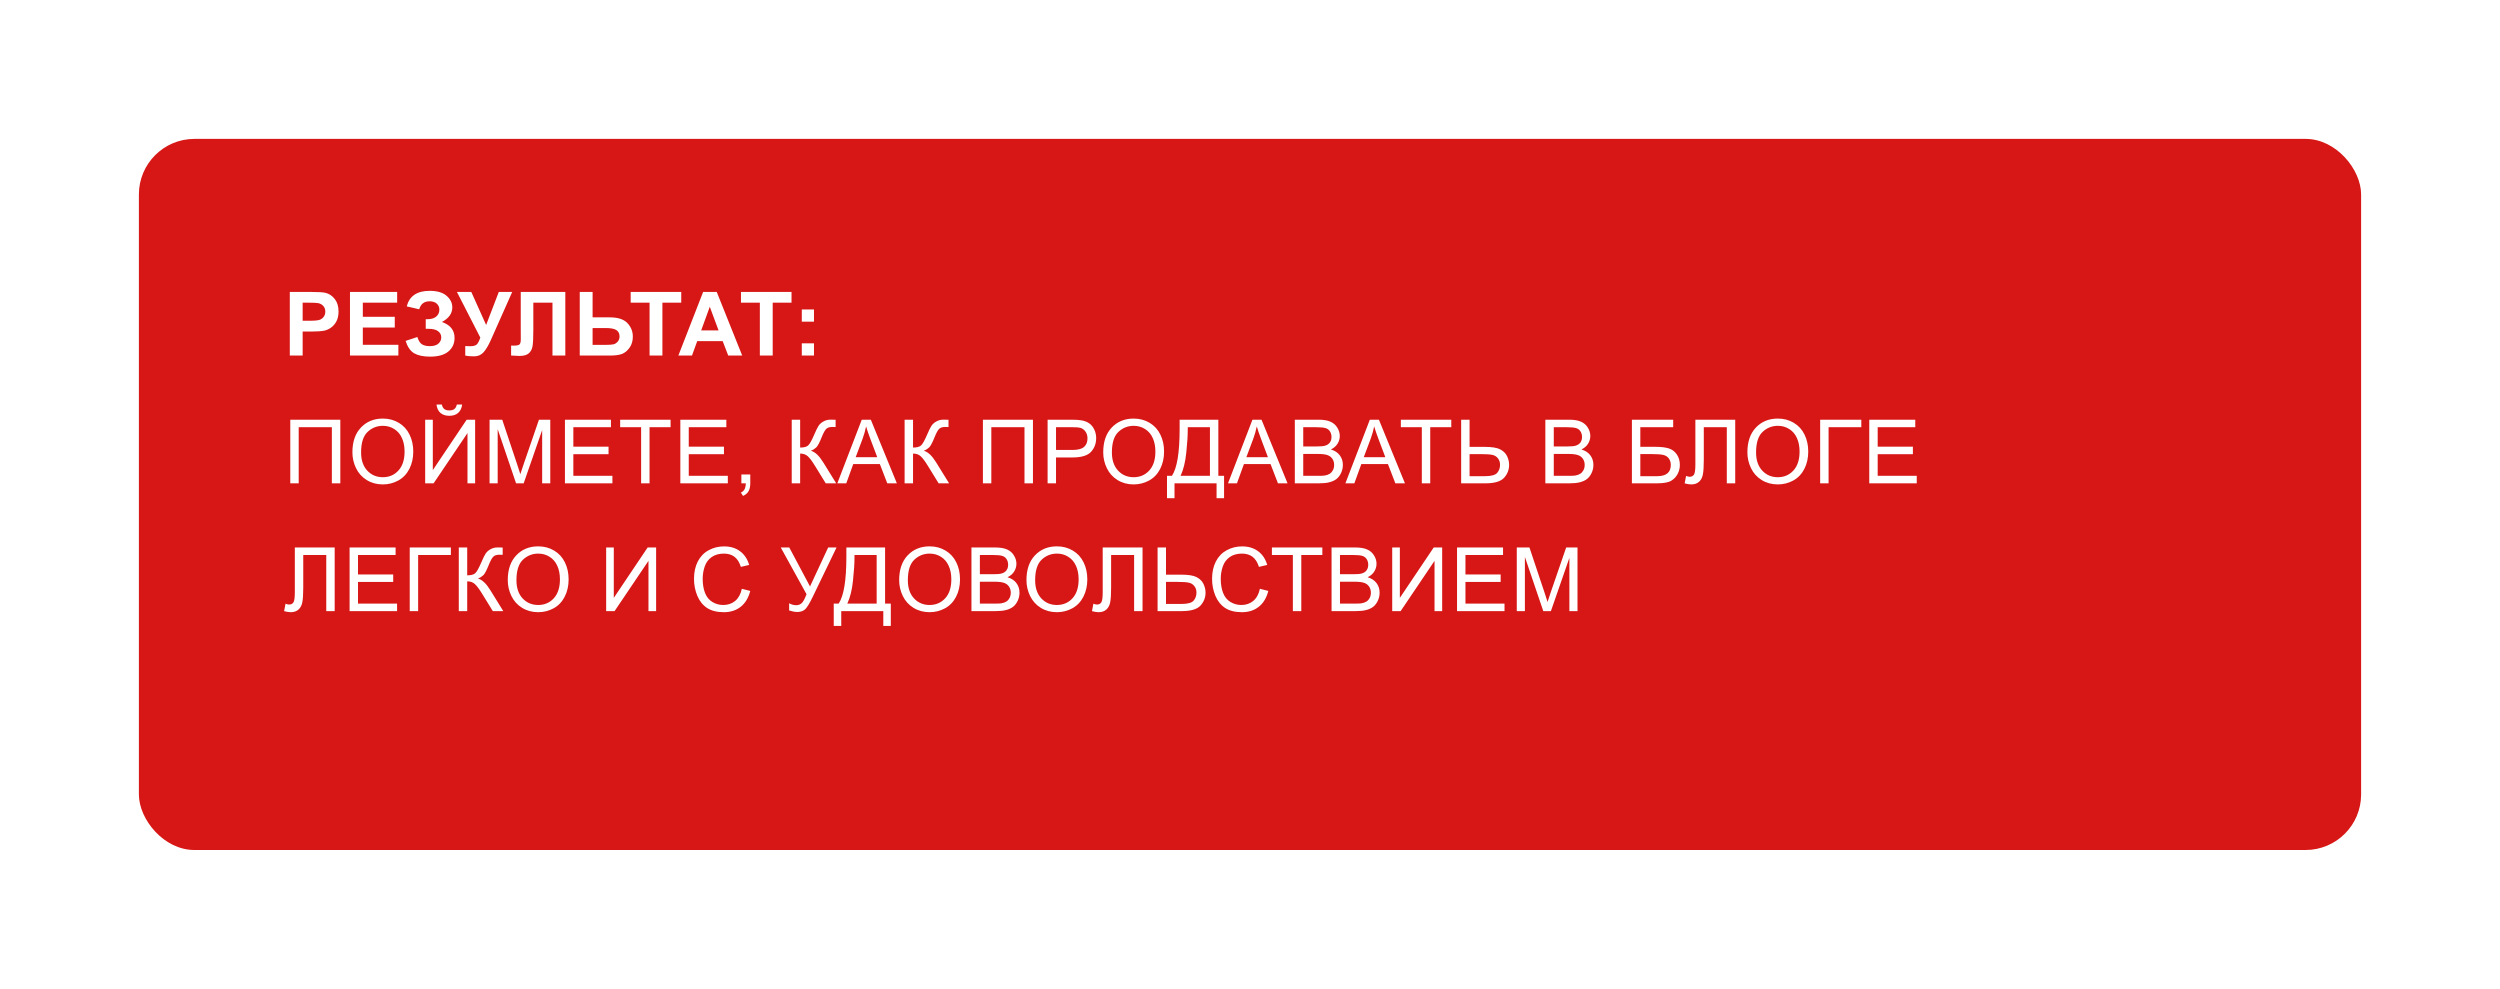
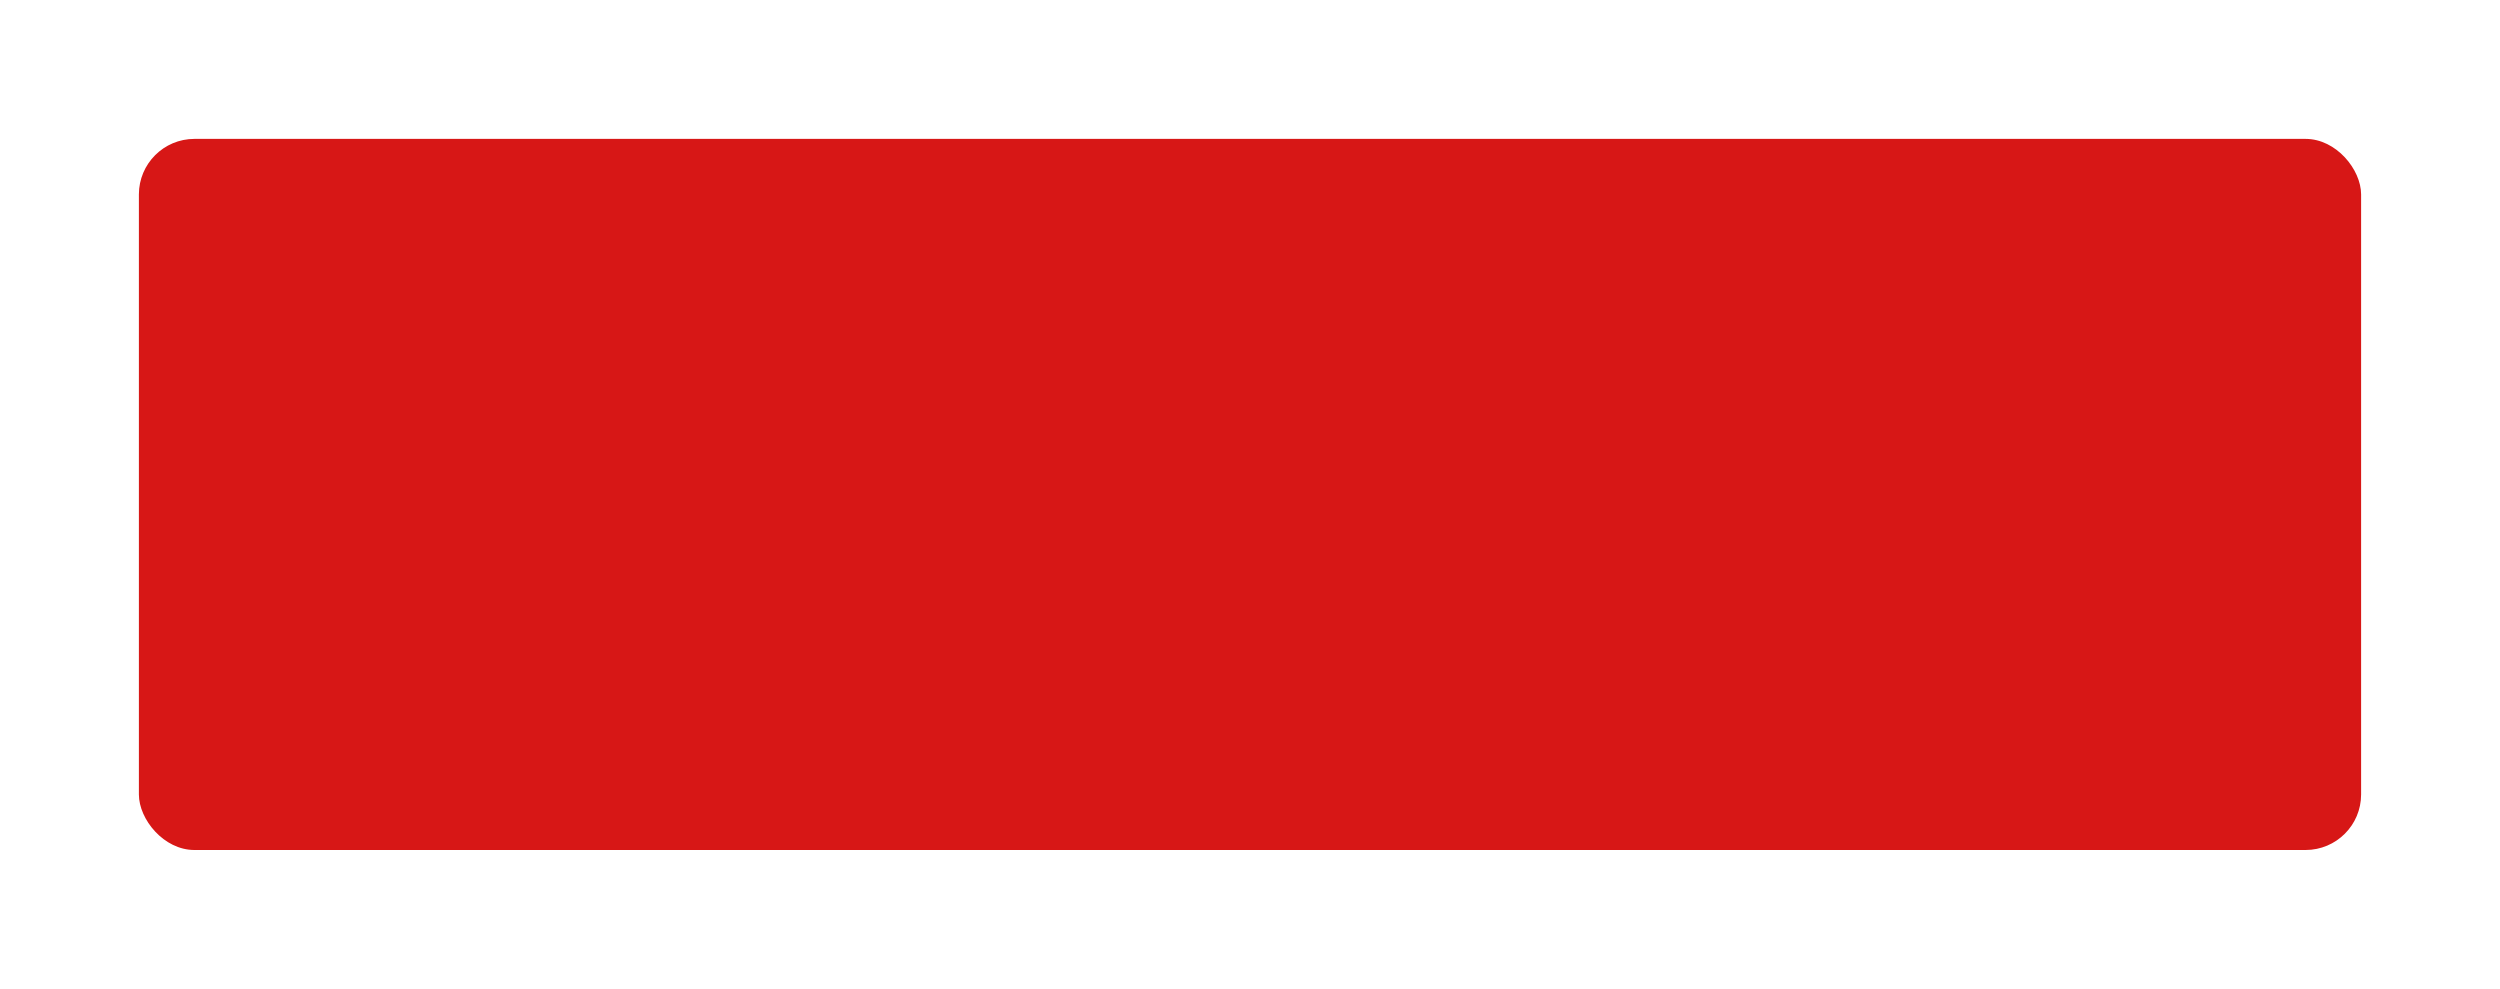
<svg xmlns="http://www.w3.org/2000/svg" width="450" height="178" viewBox="0 0 450 178" fill="none">
  <g filter="url(#filter0_d_713_441)">
    <rect x="25" y="16" width="400" height="128" rx="10" fill="#D71716" />
  </g>
-   <path d="M52.164 64V52.547H55.875C57.281 52.547 58.198 52.604 58.625 52.719C59.281 52.891 59.831 53.266 60.273 53.844C60.716 54.417 60.938 55.159 60.938 56.07C60.938 56.773 60.81 57.365 60.555 57.844C60.3 58.323 59.974 58.7 59.578 58.977C59.188 59.247 58.789 59.427 58.383 59.516C57.831 59.625 57.031 59.68 55.984 59.68H54.477V64H52.164ZM54.477 54.484V57.734H55.742C56.654 57.734 57.263 57.675 57.57 57.555C57.878 57.435 58.117 57.247 58.289 56.992C58.466 56.737 58.555 56.44 58.555 56.102C58.555 55.685 58.432 55.341 58.188 55.07C57.943 54.8 57.633 54.63 57.258 54.562C56.982 54.51 56.427 54.484 55.594 54.484H54.477ZM62.996 64V52.547H71.488V54.484H65.308V57.023H71.058V58.953H65.308V62.07H71.707V64H62.996ZM75.461 55.672L73.211 55.148C73.695 53.284 75.073 52.352 77.343 52.352C78.687 52.352 79.7 52.648 80.382 53.242C81.07 53.831 81.414 54.523 81.414 55.32C81.414 55.867 81.257 56.362 80.945 56.805C80.632 57.242 80.164 57.628 79.539 57.961C80.299 58.221 80.87 58.591 81.25 59.07C81.63 59.544 81.82 60.13 81.82 60.828C81.82 61.833 81.45 62.646 80.711 63.266C79.976 63.885 78.875 64.195 77.406 64.195C76.208 64.195 75.263 63.997 74.57 63.602C73.877 63.2 73.356 62.453 73.007 61.359L75.125 60.664C75.343 61.352 75.632 61.797 75.992 62C76.356 62.203 76.804 62.305 77.336 62.305C78.065 62.305 78.596 62.148 78.929 61.836C79.263 61.518 79.429 61.156 79.429 60.75C79.429 60.281 79.239 59.904 78.859 59.617C78.484 59.331 77.916 59.188 77.156 59.188H76.632V57.461H76.898C77.606 57.461 78.148 57.302 78.523 56.984C78.898 56.667 79.086 56.245 79.086 55.719C79.086 55.302 78.932 54.95 78.625 54.664C78.323 54.378 77.888 54.234 77.32 54.234C76.351 54.234 75.731 54.714 75.461 55.672ZM82.246 52.547H84.832L87.503 58.492L89.785 52.547H92.199L88.332 61.25C87.91 62.193 87.48 62.911 87.043 63.406C86.605 63.896 86.04 64.141 85.347 64.141C84.665 64.141 84.131 64.096 83.746 64.008V62.289C84.074 62.31 84.371 62.32 84.636 62.32C85.173 62.32 85.555 62.224 85.785 62.031C86.019 61.833 86.243 61.411 86.457 60.766L82.246 52.547ZM93.734 52.547H101.757V64H99.445V54.484H95.999V59.375C95.999 60.776 95.953 61.755 95.859 62.312C95.765 62.865 95.536 63.297 95.171 63.609C94.812 63.917 94.247 64.07 93.476 64.07C93.205 64.07 92.713 64.044 91.999 63.992V62.203L92.515 62.211C92.999 62.211 93.325 62.146 93.492 62.016C93.658 61.885 93.742 61.565 93.742 61.055L93.734 59.086V52.547ZM104.355 52.547H106.667V57.125H109.761C111.219 57.125 112.274 57.466 112.925 58.148C113.581 58.831 113.909 59.648 113.909 60.602C113.909 61.383 113.711 62.047 113.316 62.594C112.92 63.141 112.467 63.513 111.956 63.711C111.451 63.904 110.719 64 109.761 64H104.355V52.547ZM106.667 62.078H108.917C109.646 62.078 110.152 62.044 110.433 61.977C110.714 61.904 110.964 61.742 111.183 61.492C111.407 61.242 111.519 60.935 111.519 60.57C111.519 60.044 111.329 59.659 110.948 59.414C110.573 59.169 109.93 59.047 109.019 59.047H106.667V62.078ZM116.921 64V54.484H113.522V52.547H122.624V54.484H119.233V64H116.921ZM133.597 64H131.081L130.081 61.398H125.503L124.558 64H122.104L126.565 52.547H129.011L133.597 64ZM129.339 59.469L127.761 55.219L126.214 59.469H129.339ZM136.772 64V54.484H133.374V52.547H142.475V54.484H139.085V64H136.772ZM144.323 57.898V55.703H146.518V57.898H144.323ZM144.323 64V61.805H146.518V64H144.323ZM52.25 75.547H61.258V87H59.734V76.898H53.766V87H52.25V75.547ZM63.433 81.422C63.433 79.521 63.944 78.034 64.965 76.961C65.986 75.883 67.303 75.344 68.918 75.344C69.975 75.344 70.928 75.596 71.777 76.102C72.626 76.607 73.272 77.312 73.715 78.219C74.163 79.12 74.387 80.143 74.387 81.289C74.387 82.451 74.152 83.49 73.683 84.406C73.215 85.323 72.551 86.018 71.691 86.492C70.832 86.961 69.905 87.195 68.91 87.195C67.832 87.195 66.868 86.935 66.019 86.414C65.17 85.893 64.527 85.182 64.09 84.281C63.652 83.38 63.433 82.427 63.433 81.422ZM64.996 81.445C64.996 82.826 65.366 83.914 66.105 84.711C66.85 85.503 67.782 85.898 68.902 85.898C70.043 85.898 70.98 85.497 71.715 84.695C72.454 83.893 72.824 82.755 72.824 81.281C72.824 80.349 72.665 79.537 72.347 78.844C72.035 78.146 71.574 77.607 70.965 77.227C70.361 76.841 69.681 76.648 68.926 76.648C67.853 76.648 66.928 77.018 66.152 77.758C65.381 78.492 64.996 79.721 64.996 81.445ZM76.531 75.547H77.906V84.617L84 75.547H85.523V87H84.148V77.953L78.047 87H76.531V75.547ZM82.226 72.82H83.187C83.109 73.471 82.87 73.971 82.468 74.32C82.073 74.669 81.544 74.844 80.882 74.844C80.216 74.844 79.682 74.672 79.281 74.328C78.885 73.979 78.648 73.477 78.57 72.82H79.531C79.604 73.174 79.747 73.44 79.961 73.617C80.179 73.789 80.471 73.875 80.836 73.875C81.257 73.875 81.575 73.792 81.789 73.625C82.007 73.453 82.153 73.185 82.226 72.82ZM88.121 87V75.547H90.402L93.113 83.656C93.363 84.412 93.545 84.977 93.66 85.352C93.79 84.935 93.993 84.323 94.269 83.516L97.011 75.547H99.05V87H97.589V77.414L94.261 87H92.894L89.582 77.25V87H88.121ZM101.687 87V75.547H109.968V76.898H103.202V80.406H109.538V81.75H103.202V85.648H110.234V87H101.687ZM115.402 87V76.898H111.628V75.547H120.706V76.898H116.917V87H115.402ZM122.46 87V75.547H130.741V76.898H123.976V80.406H130.312V81.75H123.976V85.648H131.007V87H122.46ZM133.448 87V85.398H135.05V87C135.05 87.588 134.946 88.062 134.737 88.422C134.529 88.787 134.198 89.068 133.745 89.266L133.354 88.664C133.651 88.534 133.87 88.341 134.011 88.086C134.151 87.836 134.229 87.474 134.245 87H133.448ZM142.51 75.547H144.026V80.562C144.719 80.562 145.206 80.43 145.487 80.164C145.768 79.893 146.128 79.247 146.565 78.227C146.883 77.477 147.143 76.948 147.346 76.641C147.555 76.328 147.849 76.068 148.229 75.859C148.609 75.646 149.029 75.539 149.487 75.539C150.07 75.539 150.378 75.544 150.409 75.555V76.867C150.357 76.867 150.255 76.865 150.104 76.859C149.937 76.854 149.836 76.852 149.799 76.852C149.315 76.852 148.956 76.969 148.721 77.203C148.482 77.438 148.208 77.938 147.901 78.703C147.516 79.672 147.19 80.284 146.924 80.539C146.659 80.789 146.341 80.99 145.971 81.141C146.711 81.344 147.44 82.026 148.159 83.188L150.518 87H148.635L146.721 83.891C146.195 83.031 145.755 82.443 145.401 82.125C145.047 81.802 144.588 81.641 144.026 81.641V87H142.51V75.547ZM150.717 87L155.116 75.547H156.748L161.436 87H159.709L158.373 83.531H153.584L152.327 87H150.717ZM154.022 82.297H157.905L156.709 79.125C156.345 78.162 156.074 77.37 155.897 76.75C155.751 77.484 155.545 78.213 155.28 78.938L154.022 82.297ZM162.83 75.547H164.346V80.562C165.039 80.562 165.526 80.43 165.807 80.164C166.088 79.893 166.448 79.247 166.885 78.227C167.203 77.477 167.463 76.948 167.666 76.641C167.875 76.328 168.169 76.068 168.549 75.859C168.929 75.646 169.349 75.539 169.807 75.539C170.39 75.539 170.698 75.544 170.729 75.555V76.867C170.677 76.867 170.575 76.865 170.424 76.859C170.257 76.854 170.156 76.852 170.119 76.852C169.635 76.852 169.276 76.969 169.041 77.203C168.802 77.438 168.528 77.938 168.221 78.703C167.836 79.672 167.51 80.284 167.244 80.539C166.979 80.789 166.661 80.99 166.291 81.141C167.031 81.344 167.76 82.026 168.479 83.188L170.838 87H168.955L167.041 83.891C166.515 83.031 166.075 82.443 165.721 82.125C165.367 81.802 164.908 81.641 164.346 81.641V87H162.83V75.547ZM176.924 75.547H185.932V87H184.408V76.898H178.439V87H176.924V75.547ZM188.568 87V75.547H192.888C193.649 75.547 194.23 75.583 194.631 75.656C195.193 75.75 195.664 75.93 196.045 76.195C196.425 76.456 196.73 76.823 196.959 77.297C197.193 77.771 197.31 78.292 197.31 78.859C197.31 79.833 197 80.659 196.381 81.336C195.761 82.008 194.641 82.344 193.021 82.344H190.084V87H188.568ZM190.084 80.992H193.045C194.024 80.992 194.719 80.81 195.131 80.445C195.542 80.081 195.748 79.568 195.748 78.906C195.748 78.427 195.625 78.018 195.381 77.68C195.141 77.336 194.823 77.109 194.428 77C194.172 76.932 193.701 76.898 193.013 76.898H190.084V80.992ZM198.58 81.422C198.58 79.521 199.09 78.034 200.111 76.961C201.132 75.883 202.449 75.344 204.064 75.344C205.121 75.344 206.074 75.596 206.923 76.102C207.772 76.607 208.418 77.312 208.861 78.219C209.309 79.12 209.533 80.143 209.533 81.289C209.533 82.451 209.298 83.49 208.83 84.406C208.361 85.323 207.697 86.018 206.837 86.492C205.978 86.961 205.051 87.195 204.056 87.195C202.978 87.195 202.015 86.935 201.166 86.414C200.317 85.893 199.673 85.182 199.236 84.281C198.798 83.38 198.58 82.427 198.58 81.422ZM200.142 81.445C200.142 82.826 200.512 83.914 201.252 84.711C201.996 85.503 202.929 85.898 204.048 85.898C205.189 85.898 206.127 85.497 206.861 84.695C207.601 83.893 207.97 82.755 207.97 81.281C207.97 80.349 207.811 79.537 207.494 78.844C207.181 78.146 206.72 77.607 206.111 77.227C205.507 76.841 204.827 76.648 204.072 76.648C202.999 76.648 202.074 77.018 201.298 77.758C200.528 78.492 200.142 79.721 200.142 81.445ZM212.333 75.547H219.302V85.648H220.333V89.672H218.982V87H211.412V89.672H210.06V85.648H210.951C211.872 84.258 212.333 81.448 212.333 77.219V75.547ZM217.787 76.898H213.794V77.484C213.794 78.458 213.706 79.792 213.529 81.484C213.357 83.172 213.016 84.56 212.505 85.648H217.787V76.898ZM221.04 87L225.439 75.547H227.072L231.759 87H230.033L228.697 83.531H223.908L222.65 87H221.04ZM224.345 82.297H228.228L227.033 79.125C226.668 78.162 226.397 77.37 226.22 76.75C226.074 77.484 225.868 78.213 225.603 78.938L224.345 82.297ZM233.068 87V75.547H237.364C238.239 75.547 238.94 75.664 239.466 75.898C239.997 76.128 240.411 76.484 240.708 76.969C241.01 77.448 241.161 77.951 241.161 78.477C241.161 78.966 241.028 79.427 240.763 79.859C240.497 80.292 240.096 80.641 239.56 80.906C240.252 81.109 240.784 81.456 241.153 81.945C241.528 82.435 241.716 83.013 241.716 83.68C241.716 84.216 241.601 84.716 241.372 85.18C241.148 85.638 240.87 85.992 240.536 86.242C240.203 86.492 239.784 86.682 239.278 86.812C238.778 86.938 238.164 87 237.435 87H233.068ZM234.583 80.359H237.06C237.732 80.359 238.213 80.315 238.505 80.227C238.89 80.112 239.179 79.922 239.372 79.656C239.57 79.391 239.669 79.057 239.669 78.656C239.669 78.276 239.578 77.943 239.396 77.656C239.213 77.365 238.953 77.167 238.614 77.062C238.276 76.953 237.695 76.898 236.872 76.898H234.583V80.359ZM234.583 85.648H237.435C237.924 85.648 238.268 85.63 238.466 85.594C238.815 85.531 239.107 85.427 239.341 85.281C239.575 85.135 239.768 84.924 239.919 84.648C240.07 84.367 240.146 84.044 240.146 83.68C240.146 83.253 240.036 82.883 239.818 82.57C239.599 82.253 239.294 82.031 238.903 81.906C238.518 81.776 237.961 81.711 237.232 81.711H234.583V85.648ZM242.173 87L246.571 75.547H248.204L252.892 87H251.165L249.829 83.531H245.04L243.782 87H242.173ZM245.477 82.297H249.36L248.165 79.125C247.8 78.162 247.53 77.37 247.352 76.75C247.207 77.484 247.001 78.213 246.735 78.938L245.477 82.297ZM255.927 87V76.898H252.153V75.547H261.231V76.898H257.442V87H255.927ZM263.008 75.547H264.524V80.438H267.258C268.534 80.438 269.459 80.586 270.032 80.883C270.605 81.18 271.016 81.583 271.266 82.094C271.516 82.604 271.641 83.13 271.641 83.672C271.641 84.557 271.339 85.333 270.735 86C270.131 86.667 269.006 87 267.36 87H263.008V75.547ZM264.524 85.711H267.298C268.423 85.711 269.154 85.513 269.493 85.117C269.837 84.716 270.008 84.234 270.008 83.672C270.008 83.213 269.883 82.826 269.633 82.508C269.389 82.185 269.061 81.977 268.649 81.883C268.238 81.789 267.54 81.742 266.555 81.742H264.524V85.711ZM278.164 87V75.547H282.461C283.336 75.547 284.037 75.664 284.563 75.898C285.094 76.128 285.508 76.484 285.805 76.969C286.107 77.448 286.258 77.951 286.258 78.477C286.258 78.966 286.125 79.427 285.86 79.859C285.594 80.292 285.193 80.641 284.657 80.906C285.349 81.109 285.881 81.456 286.25 81.945C286.625 82.435 286.813 83.013 286.813 83.68C286.813 84.216 286.698 84.716 286.469 85.18C286.245 85.638 285.966 85.992 285.633 86.242C285.3 86.492 284.881 86.682 284.375 86.812C283.875 86.938 283.261 87 282.532 87H278.164ZM279.68 80.359H282.157C282.828 80.359 283.31 80.315 283.602 80.227C283.987 80.112 284.276 79.922 284.469 79.656C284.667 79.391 284.766 79.057 284.766 78.656C284.766 78.276 284.675 77.943 284.492 77.656C284.31 77.365 284.05 77.167 283.711 77.062C283.373 76.953 282.792 76.898 281.969 76.898H279.68V80.359ZM279.68 85.648H282.532C283.021 85.648 283.365 85.63 283.563 85.594C283.912 85.531 284.203 85.427 284.438 85.281C284.672 85.135 284.865 84.924 285.016 84.648C285.167 84.367 285.242 84.044 285.242 83.68C285.242 83.253 285.133 82.883 284.914 82.57C284.696 82.253 284.391 82.031 284 81.906C283.615 81.776 283.058 81.711 282.328 81.711H279.68V85.648ZM293.742 75.547H301.172V76.898H295.258V80.43H297.992C299.003 80.43 299.805 80.526 300.398 80.719C300.997 80.912 301.477 81.276 301.836 81.812C302.195 82.344 302.375 82.963 302.375 83.672C302.375 84.25 302.245 84.792 301.984 85.297C301.729 85.797 301.346 86.206 300.836 86.523C300.326 86.841 299.456 87 298.227 87H293.742V75.547ZM295.258 85.711H298.289C299.107 85.711 299.719 85.544 300.125 85.211C300.536 84.878 300.742 84.378 300.742 83.711C300.742 83.237 300.625 82.841 300.391 82.523C300.156 82.206 299.831 81.995 299.414 81.891C298.997 81.787 298.286 81.734 297.281 81.734H295.258V85.711ZM305.168 75.547H312.34V87H310.824V76.898H306.683V82.797C306.683 83.995 306.626 84.872 306.512 85.43C306.402 85.987 306.168 86.422 305.808 86.734C305.449 87.042 304.993 87.195 304.441 87.195C304.108 87.195 303.707 87.133 303.238 87.008L303.496 85.664C303.746 85.768 303.959 85.82 304.137 85.82C304.48 85.82 304.738 85.693 304.91 85.438C305.082 85.177 305.168 84.568 305.168 83.609V75.547ZM314.531 81.422C314.531 79.521 315.041 78.034 316.062 76.961C317.083 75.883 318.401 75.344 320.015 75.344C321.073 75.344 322.026 75.596 322.875 76.102C323.724 76.607 324.369 77.312 324.812 78.219C325.26 79.12 325.484 80.143 325.484 81.289C325.484 82.451 325.25 83.49 324.781 84.406C324.312 85.323 323.648 86.018 322.789 86.492C321.929 86.961 321.002 87.195 320.008 87.195C318.929 87.195 317.966 86.935 317.117 86.414C316.268 85.893 315.625 85.182 315.187 84.281C314.75 83.38 314.531 82.427 314.531 81.422ZM316.093 81.445C316.093 82.826 316.463 83.914 317.203 84.711C317.948 85.503 318.88 85.898 320 85.898C321.14 85.898 322.078 85.497 322.812 84.695C323.552 83.893 323.922 82.755 323.922 81.281C323.922 80.349 323.763 79.537 323.445 78.844C323.133 78.146 322.672 77.607 322.062 77.227C321.458 76.841 320.778 76.648 320.023 76.648C318.95 76.648 318.026 77.018 317.25 77.758C316.479 78.492 316.093 79.721 316.093 81.445ZM327.628 75.547H335.035V76.898H329.144V87H327.628V75.547ZM336.468 87V75.547H344.749V76.898H337.984V80.406H344.32V81.75H337.984V85.648H345.015V87H336.468ZM53.07 98.547H60.242V110H58.727V99.898H54.586V105.797C54.586 106.995 54.529 107.872 54.414 108.43C54.305 108.987 54.07 109.422 53.711 109.734C53.352 110.042 52.896 110.195 52.344 110.195C52.01 110.195 51.609 110.133 51.141 110.008L51.398 108.664C51.648 108.768 51.862 108.82 52.039 108.82C52.383 108.82 52.641 108.693 52.812 108.438C52.984 108.177 53.07 107.568 53.07 106.609V98.547ZM62.926 110V98.547H71.207V99.898H64.441V103.406H70.777V104.75H64.441V108.648H71.472V110H62.926ZM73.75 98.547H81.156V99.898H75.265V110H73.75V98.547ZM82.582 98.547H84.097V103.562C84.79 103.562 85.277 103.43 85.558 103.164C85.839 102.893 86.199 102.247 86.636 101.227C86.954 100.477 87.214 99.948 87.418 99.641C87.626 99.328 87.92 99.068 88.3 98.859C88.68 98.646 89.1 98.539 89.558 98.539C90.141 98.539 90.449 98.544 90.48 98.555V99.867C90.428 99.867 90.326 99.865 90.175 99.859C90.009 99.854 89.907 99.852 89.871 99.852C89.386 99.852 89.027 99.969 88.793 100.203C88.553 100.438 88.279 100.938 87.972 101.703C87.587 102.672 87.261 103.284 86.996 103.539C86.73 103.789 86.412 103.99 86.043 104.141C86.782 104.344 87.511 105.026 88.23 106.188L90.589 110H88.707L86.793 106.891C86.266 106.031 85.826 105.443 85.472 105.125C85.118 104.802 84.66 104.641 84.097 104.641V110H82.582V98.547ZM91.398 104.422C91.398 102.521 91.908 101.034 92.929 99.961C93.95 98.883 95.268 98.344 96.882 98.344C97.939 98.344 98.893 98.596 99.742 99.102C100.591 99.607 101.236 100.312 101.679 101.219C102.127 102.12 102.351 103.143 102.351 104.289C102.351 105.451 102.117 106.49 101.648 107.406C101.179 108.323 100.515 109.018 99.656 109.492C98.796 109.961 97.869 110.195 96.874 110.195C95.796 110.195 94.833 109.935 93.984 109.414C93.135 108.893 92.492 108.182 92.054 107.281C91.617 106.38 91.398 105.427 91.398 104.422ZM92.96 104.445C92.96 105.826 93.33 106.914 94.07 107.711C94.814 108.503 95.747 108.898 96.867 108.898C98.007 108.898 98.945 108.497 99.679 107.695C100.419 106.893 100.788 105.755 100.788 104.281C100.788 103.349 100.63 102.536 100.312 101.844C99.999 101.146 99.538 100.607 98.929 100.227C98.325 99.841 97.645 99.648 96.89 99.648C95.817 99.648 94.893 100.018 94.117 100.758C93.346 101.492 92.96 102.721 92.96 104.445ZM109.108 98.547H110.483V107.617L116.577 98.547H118.101V110H116.726V100.953L110.624 110H109.108V98.547ZM133.53 105.984L135.046 106.367C134.728 107.612 134.155 108.562 133.327 109.219C132.504 109.87 131.496 110.195 130.303 110.195C129.069 110.195 128.064 109.945 127.288 109.445C126.517 108.94 125.928 108.211 125.522 107.258C125.121 106.305 124.921 105.281 124.921 104.188C124.921 102.995 125.147 101.956 125.6 101.07C126.059 100.18 126.707 99.505 127.546 99.047C128.389 98.583 129.316 98.352 130.327 98.352C131.473 98.352 132.436 98.643 133.217 99.227C133.999 99.81 134.543 100.63 134.85 101.688L133.358 102.039C133.092 101.206 132.707 100.599 132.202 100.219C131.697 99.838 131.061 99.648 130.296 99.648C129.415 99.648 128.678 99.859 128.085 100.281C127.496 100.703 127.082 101.271 126.842 101.984C126.603 102.693 126.483 103.424 126.483 104.18C126.483 105.154 126.624 106.005 126.905 106.734C127.191 107.458 127.634 108 128.233 108.359C128.832 108.719 129.481 108.898 130.178 108.898C131.027 108.898 131.746 108.654 132.335 108.164C132.923 107.674 133.322 106.948 133.53 105.984ZM140.537 98.547H142.069L145.803 105.562L149.069 98.547H150.577L146.28 107.453C145.743 108.568 145.303 109.297 144.959 109.641C144.616 109.984 144.123 110.156 143.483 110.156C143.092 110.156 142.613 110.065 142.045 109.883V108.586C142.452 108.82 142.881 108.938 143.334 108.938C143.704 108.938 144.022 108.82 144.287 108.586C144.558 108.346 144.855 107.805 145.178 106.961L140.537 98.547ZM152.346 98.547H159.315V108.648H160.346V112.672H158.994V110H151.424V112.672H150.073V108.648H150.963C151.885 107.258 152.346 104.448 152.346 100.219V98.547ZM157.799 99.898H153.807V100.484C153.807 101.458 153.718 102.792 153.541 104.484C153.369 106.172 153.028 107.56 152.518 108.648H157.799V99.898ZM161.85 104.422C161.85 102.521 162.36 101.034 163.381 99.961C164.402 98.883 165.719 98.344 167.334 98.344C168.391 98.344 169.344 98.596 170.193 99.102C171.042 99.607 171.688 100.312 172.131 101.219C172.579 102.12 172.803 103.143 172.803 104.289C172.803 105.451 172.568 106.49 172.1 107.406C171.631 108.323 170.967 109.018 170.107 109.492C169.248 109.961 168.321 110.195 167.326 110.195C166.248 110.195 165.285 109.935 164.436 109.414C163.587 108.893 162.943 108.182 162.506 107.281C162.068 106.38 161.85 105.427 161.85 104.422ZM163.412 104.445C163.412 105.826 163.782 106.914 164.522 107.711C165.266 108.503 166.199 108.898 167.318 108.898C168.459 108.898 169.397 108.497 170.131 107.695C170.871 106.893 171.24 105.755 171.24 104.281C171.24 103.349 171.081 102.536 170.764 101.844C170.451 101.146 169.99 100.607 169.381 100.227C168.777 99.841 168.097 99.648 167.342 99.648C166.269 99.648 165.344 100.018 164.568 100.758C163.798 101.492 163.412 102.721 163.412 104.445ZM174.861 110V98.547H179.158C180.033 98.547 180.734 98.664 181.26 98.898C181.791 99.128 182.205 99.484 182.502 99.969C182.804 100.448 182.955 100.951 182.955 101.477C182.955 101.966 182.822 102.427 182.557 102.859C182.291 103.292 181.89 103.641 181.353 103.906C182.046 104.109 182.577 104.456 182.947 104.945C183.322 105.435 183.51 106.013 183.51 106.68C183.51 107.216 183.395 107.716 183.166 108.18C182.942 108.638 182.663 108.992 182.33 109.242C181.997 109.492 181.577 109.682 181.072 109.812C180.572 109.938 179.958 110 179.228 110H174.861ZM176.377 103.359H178.853C179.525 103.359 180.007 103.315 180.299 103.227C180.684 103.112 180.973 102.922 181.166 102.656C181.364 102.391 181.463 102.057 181.463 101.656C181.463 101.276 181.372 100.943 181.189 100.656C181.007 100.365 180.747 100.167 180.408 100.062C180.07 99.953 179.489 99.898 178.666 99.898H176.377V103.359ZM176.377 108.648H179.228C179.718 108.648 180.062 108.63 180.26 108.594C180.609 108.531 180.9 108.427 181.135 108.281C181.369 108.135 181.562 107.924 181.713 107.648C181.864 107.367 181.939 107.044 181.939 106.68C181.939 106.253 181.83 105.883 181.611 105.57C181.393 105.253 181.088 105.031 180.697 104.906C180.312 104.776 179.754 104.711 179.025 104.711H176.377V108.648ZM184.763 104.422C184.763 102.521 185.274 101.034 186.295 99.961C187.316 98.883 188.633 98.344 190.248 98.344C191.305 98.344 192.258 98.596 193.107 99.102C193.956 99.607 194.602 100.312 195.045 101.219C195.493 102.12 195.717 103.143 195.717 104.289C195.717 105.451 195.482 106.49 195.013 107.406C194.545 108.323 193.881 109.018 193.021 109.492C192.162 109.961 191.235 110.195 190.24 110.195C189.162 110.195 188.198 109.935 187.349 109.414C186.5 108.893 185.857 108.182 185.42 107.281C184.982 106.38 184.763 105.427 184.763 104.422ZM186.326 104.445C186.326 105.826 186.696 106.914 187.435 107.711C188.18 108.503 189.112 108.898 190.232 108.898C191.373 108.898 192.31 108.497 193.045 107.695C193.784 106.893 194.154 105.755 194.154 104.281C194.154 103.349 193.995 102.536 193.678 101.844C193.365 101.146 192.904 100.607 192.295 100.227C191.691 99.841 191.011 99.648 190.256 99.648C189.183 99.648 188.258 100.018 187.482 100.758C186.711 101.492 186.326 102.721 186.326 104.445ZM198.486 98.547H205.658V110H204.142V99.898H200.002V105.797C200.002 106.995 199.944 107.872 199.83 108.43C199.72 108.987 199.486 109.422 199.127 109.734C198.767 110.042 198.311 110.195 197.759 110.195C197.426 110.195 197.025 110.133 196.556 110.008L196.814 108.664C197.064 108.768 197.278 108.82 197.455 108.82C197.798 108.82 198.056 108.693 198.228 108.438C198.4 108.177 198.486 107.568 198.486 106.609V98.547ZM208.365 98.547H209.88V103.438H212.615C213.891 103.438 214.815 103.586 215.388 103.883C215.961 104.18 216.372 104.583 216.622 105.094C216.872 105.604 216.997 106.13 216.997 106.672C216.997 107.557 216.695 108.333 216.091 109C215.487 109.667 214.362 110 212.716 110H208.365V98.547ZM209.88 108.711H212.654C213.779 108.711 214.511 108.513 214.849 108.117C215.193 107.716 215.365 107.234 215.365 106.672C215.365 106.214 215.24 105.826 214.99 105.508C214.745 105.185 214.417 104.977 214.005 104.883C213.594 104.789 212.896 104.742 211.912 104.742H209.88V108.711ZM226.783 105.984L228.298 106.367C227.98 107.612 227.408 108.562 226.579 109.219C225.756 109.87 224.749 110.195 223.556 110.195C222.322 110.195 221.316 109.945 220.54 109.445C219.769 108.94 219.181 108.211 218.775 107.258C218.374 106.305 218.173 105.281 218.173 104.188C218.173 102.995 218.4 101.956 218.853 101.07C219.311 100.18 219.96 99.505 220.798 99.047C221.642 98.583 222.569 98.352 223.579 98.352C224.725 98.352 225.689 98.643 226.47 99.227C227.251 99.81 227.796 100.63 228.103 101.688L226.611 102.039C226.345 101.206 225.96 100.599 225.454 100.219C224.949 99.838 224.314 99.648 223.548 99.648C222.668 99.648 221.931 99.859 221.337 100.281C220.749 100.703 220.335 101.271 220.095 101.984C219.855 102.693 219.736 103.424 219.736 104.18C219.736 105.154 219.876 106.005 220.158 106.734C220.444 107.458 220.887 108 221.486 108.359C222.085 108.719 222.733 108.898 223.431 108.898C224.28 108.898 224.999 108.654 225.587 108.164C226.176 107.674 226.574 106.948 226.783 105.984ZM232.716 110V99.898H228.943V98.547H238.021V99.898H234.232V110H232.716ZM239.681 110V98.547H243.977C244.852 98.547 245.553 98.664 246.079 98.898C246.61 99.128 247.024 99.484 247.321 99.969C247.623 100.448 247.774 100.951 247.774 101.477C247.774 101.966 247.642 102.427 247.376 102.859C247.11 103.292 246.709 103.641 246.173 103.906C246.866 104.109 247.397 104.456 247.767 104.945C248.142 105.435 248.329 106.013 248.329 106.68C248.329 107.216 248.214 107.716 247.985 108.18C247.761 108.638 247.483 108.992 247.149 109.242C246.816 109.492 246.397 109.682 245.892 109.812C245.392 109.938 244.777 110 244.048 110H239.681ZM241.196 103.359H243.673C244.345 103.359 244.826 103.315 245.118 103.227C245.504 103.112 245.793 102.922 245.985 102.656C246.183 102.391 246.282 102.057 246.282 101.656C246.282 101.276 246.191 100.943 246.009 100.656C245.826 100.365 245.566 100.167 245.227 100.062C244.889 99.953 244.308 99.898 243.485 99.898H241.196V103.359ZM241.196 108.648H244.048C244.537 108.648 244.881 108.63 245.079 108.594C245.428 108.531 245.72 108.427 245.954 108.281C246.188 108.135 246.381 107.924 246.532 107.648C246.683 107.367 246.759 107.044 246.759 106.68C246.759 106.253 246.649 105.883 246.431 105.57C246.212 105.253 245.907 105.031 245.517 104.906C245.131 104.776 244.574 104.711 243.845 104.711H241.196V108.648ZM250.598 98.547H251.973V107.617L258.067 98.547H259.591V110H258.216V100.953L252.114 110H250.598V98.547ZM262.266 110V98.547H270.548V99.898H263.782V103.406H270.118V104.75H263.782V108.648H270.813V110H262.266ZM273.02 110V98.547H275.301L278.012 106.656C278.262 107.411 278.444 107.977 278.559 108.352C278.689 107.935 278.892 107.323 279.168 106.516L281.911 98.547H283.95V110H282.489V100.414L279.161 110H277.793L274.481 100.25V110H273.02Z" fill="white" />
  <defs>
    <filter id="filter0_d_713_441" x="0" y="0" width="450" height="178" filterUnits="userSpaceOnUse" color-interpolation-filters="sRGB">
      <feFlood flood-opacity="0" result="BackgroundImageFix" />
      <feColorMatrix in="SourceAlpha" type="matrix" values="0 0 0 0 0 0 0 0 0 0 0 0 0 0 0 0 0 0 127 0" result="hardAlpha" />
      <feOffset dy="9" />
      <feGaussianBlur stdDeviation="12.5" />
      <feComposite in2="hardAlpha" operator="out" />
      <feColorMatrix type="matrix" values="0 0 0 0 0 0 0 0 0 0 0 0 0 0 0 0 0 0 0.25 0" />
      <feBlend mode="normal" in2="BackgroundImageFix" result="effect1_dropShadow_713_441" />
      <feBlend mode="normal" in="SourceGraphic" in2="effect1_dropShadow_713_441" result="shape" />
    </filter>
  </defs>
</svg>